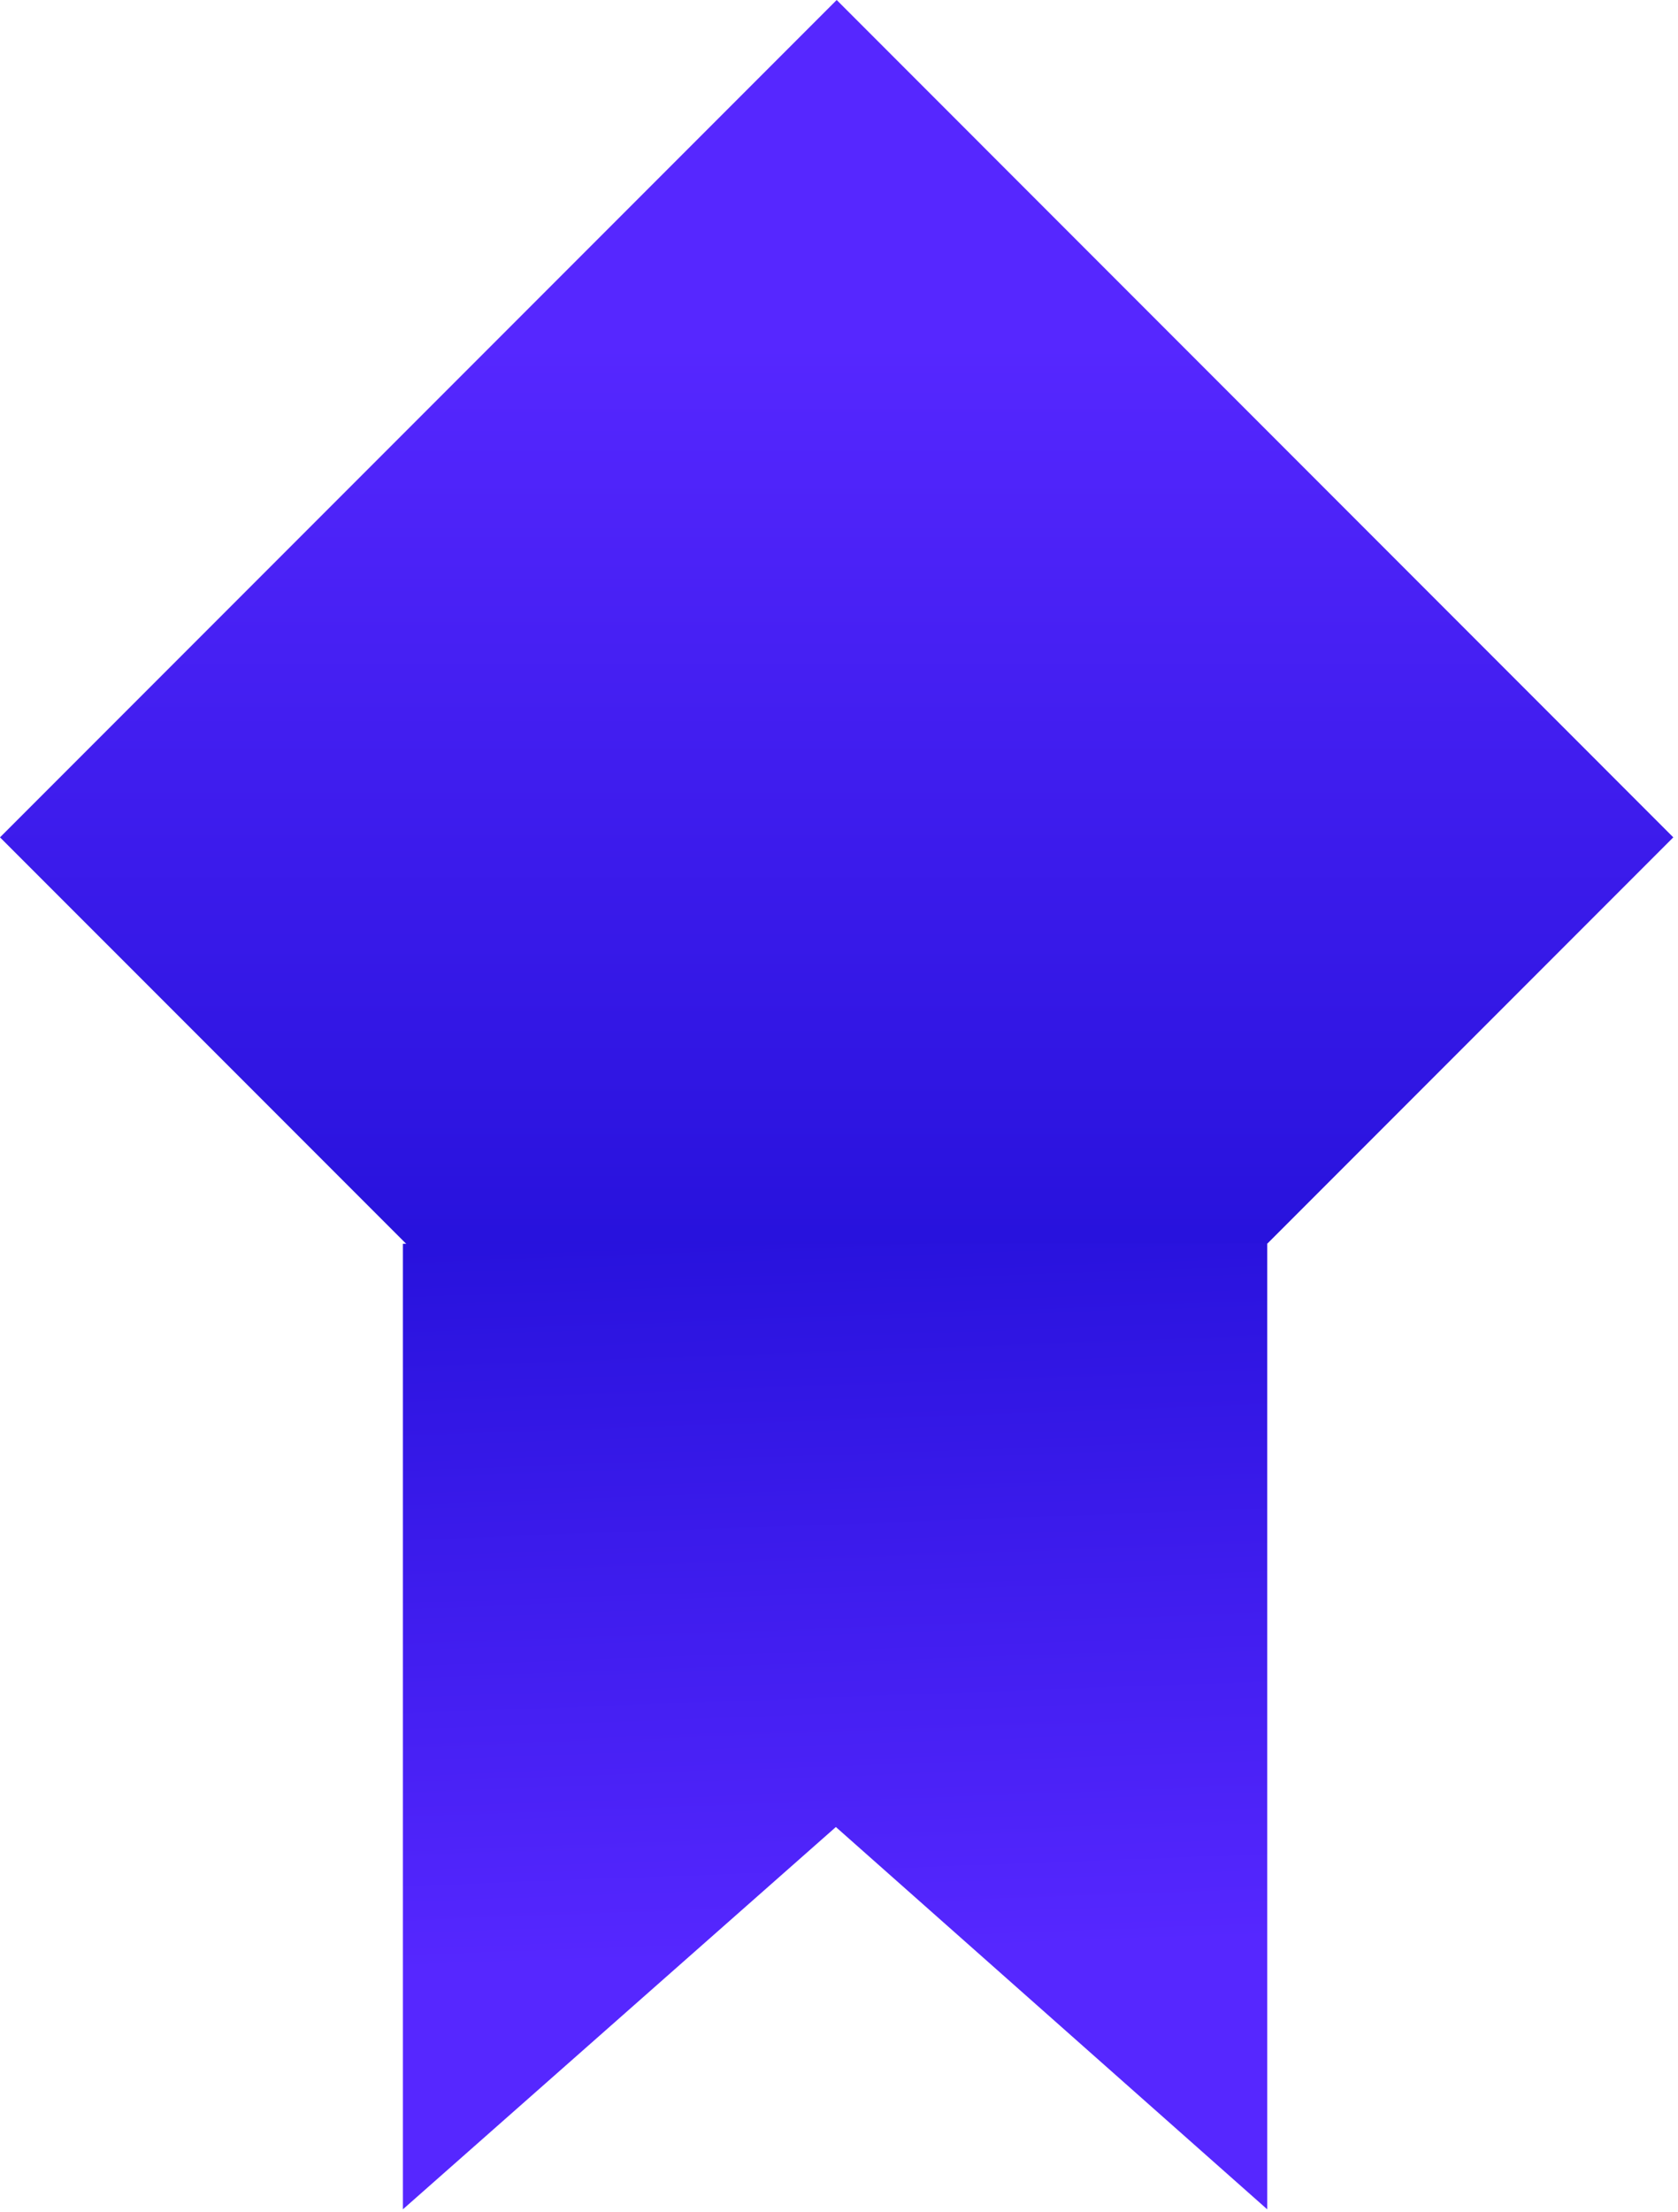
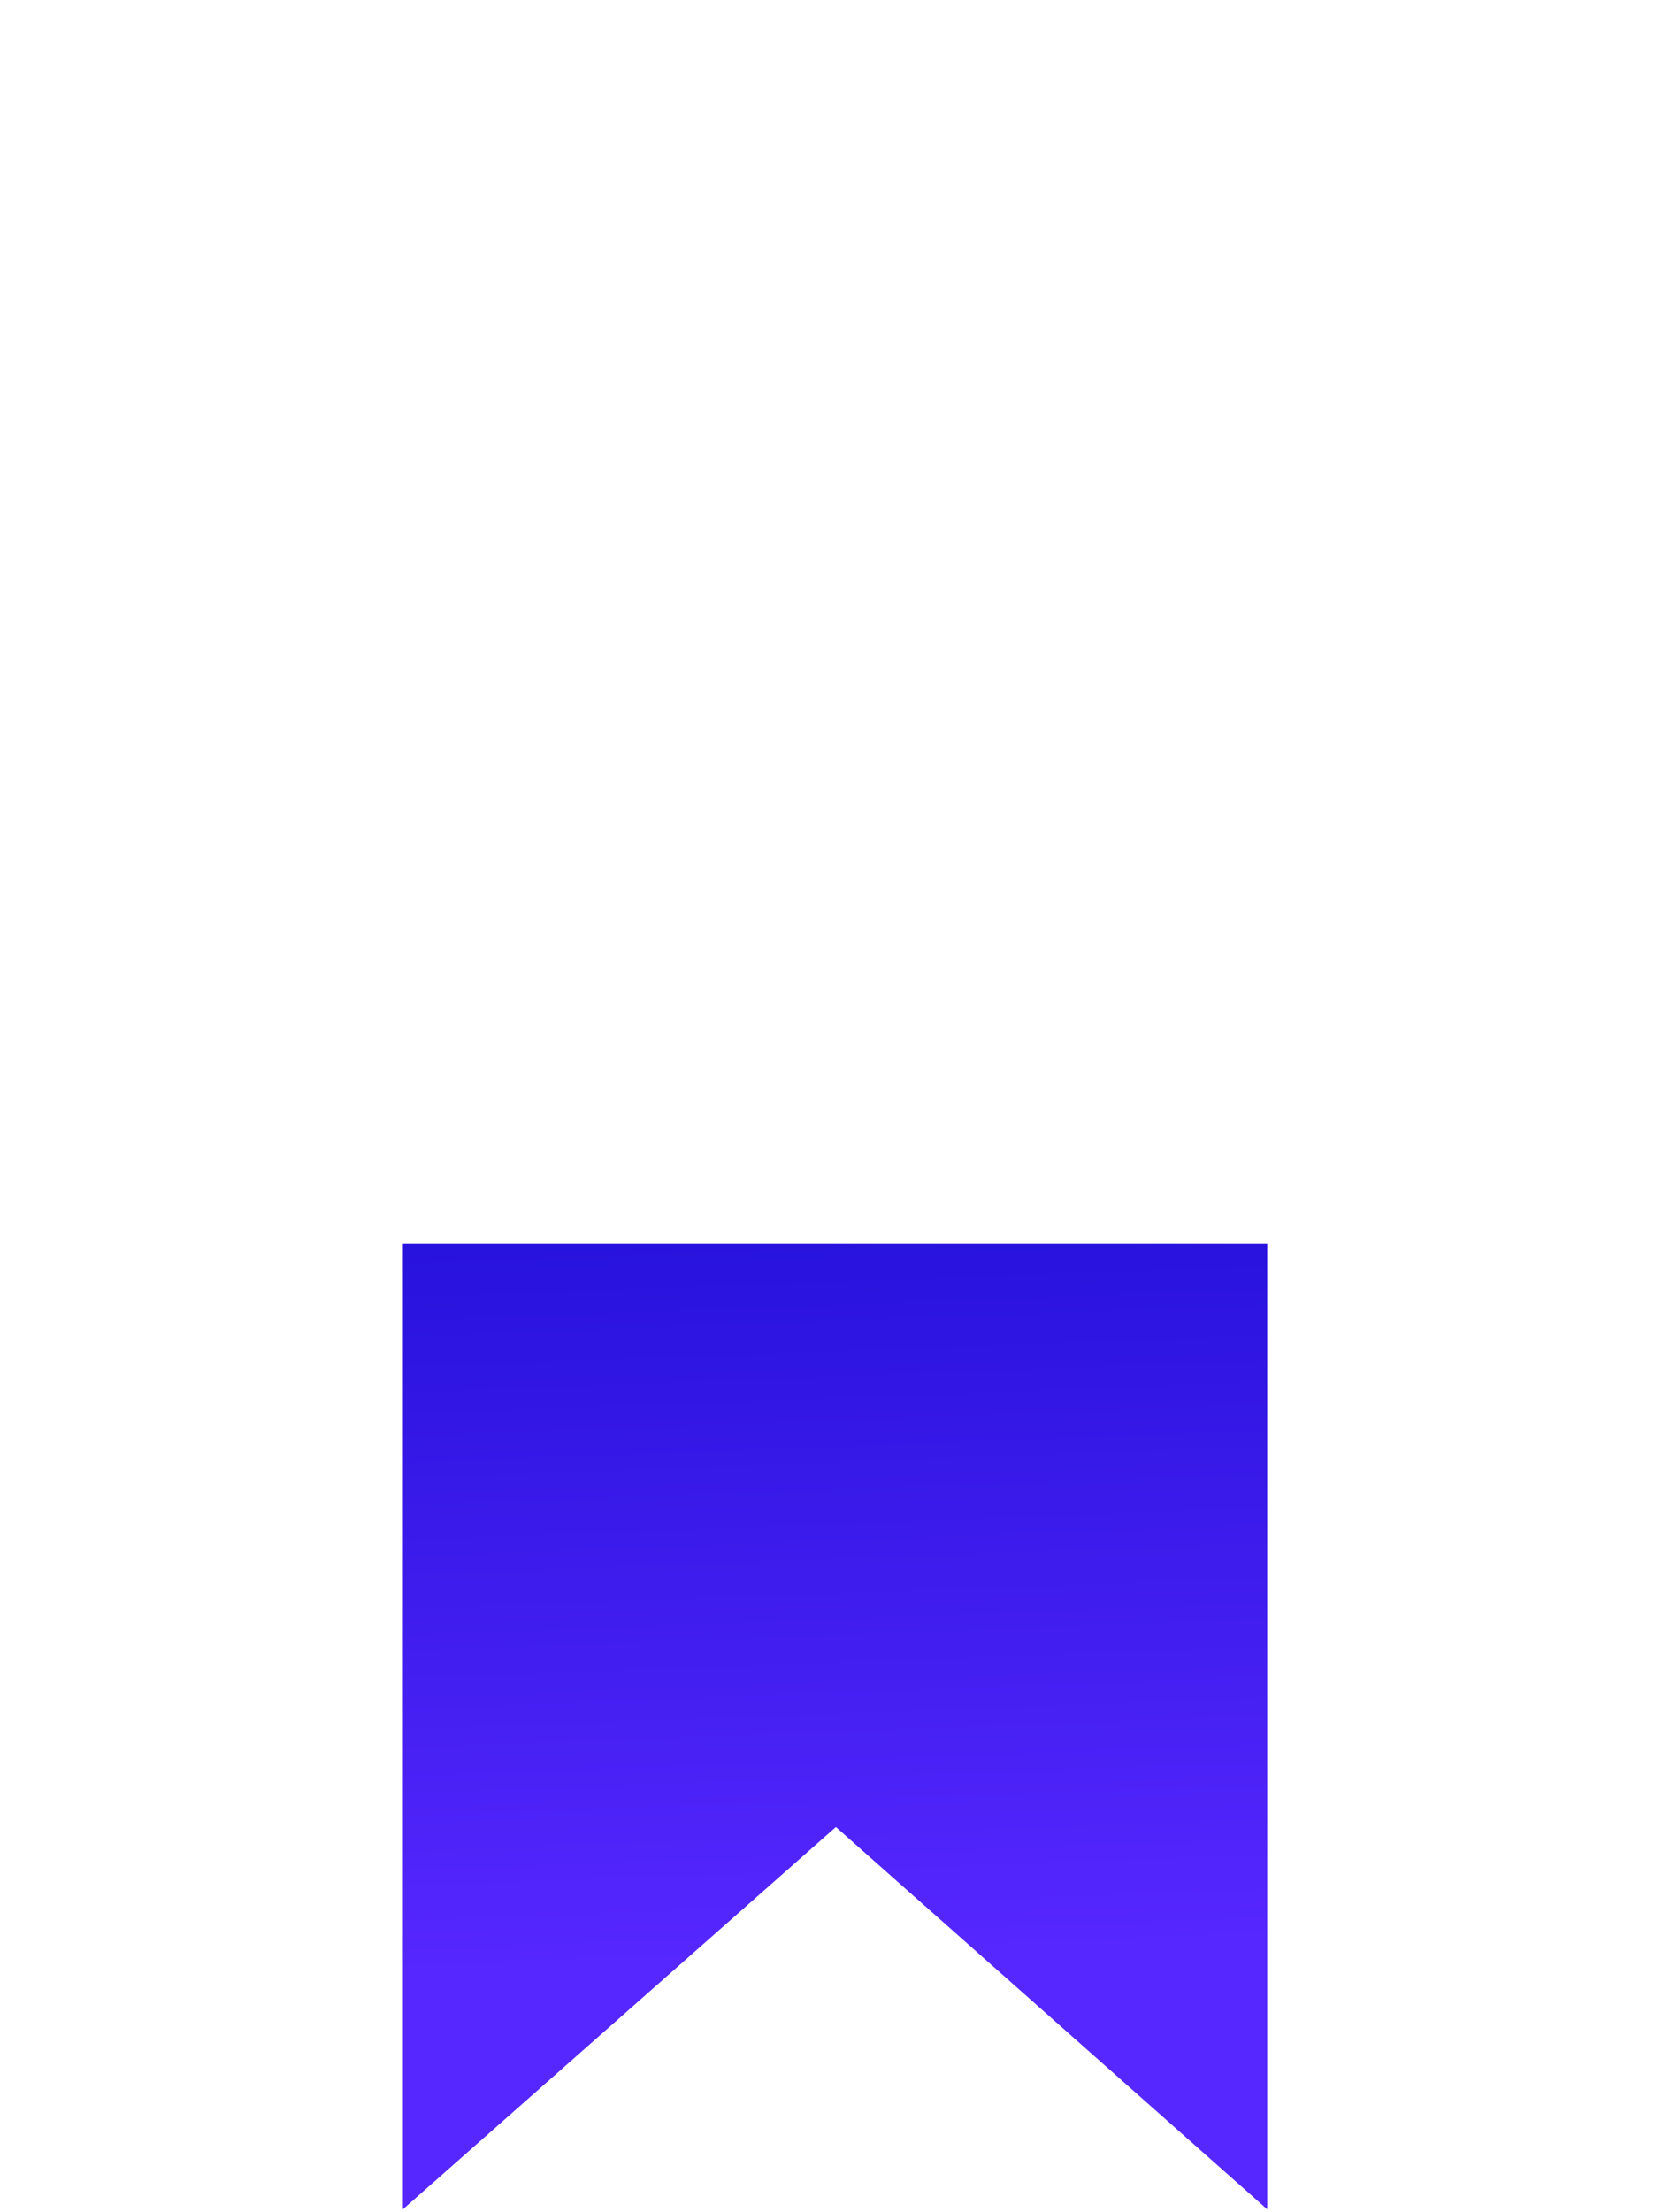
<svg xmlns="http://www.w3.org/2000/svg" width="268" height="353" viewBox="0 0 268 353" fill="none">
-   <path d="M133.63 267.25L0 133.63L133.63 0L267.25 133.63L133.63 267.25Z" fill="url(#paint0_linear_161_144)" />
  <path d="M202.39 352.58V198.49H64.35V352.58L133.5 291.57L202.39 352.58Z" fill="url(#paint1_linear_161_144)" />
  <defs>
    <linearGradient id="paint0_linear_161_144" x1="133.626" y1="54.973" x2="133.626" y2="320.457" gradientUnits="userSpaceOnUse">
      <stop offset="1.4385e-07" stop-color="#5627FF" />
      <stop offset="1" stop-color="#0000BF" />
    </linearGradient>
    <linearGradient id="paint1_linear_161_144" x1="134.717" y1="312.209" x2="126.798" y2="97.086" gradientUnits="userSpaceOnUse">
      <stop offset="1.4385e-07" stop-color="#5627FF" />
      <stop offset="1" stop-color="#0000BF" />
    </linearGradient>
  </defs>
</svg>